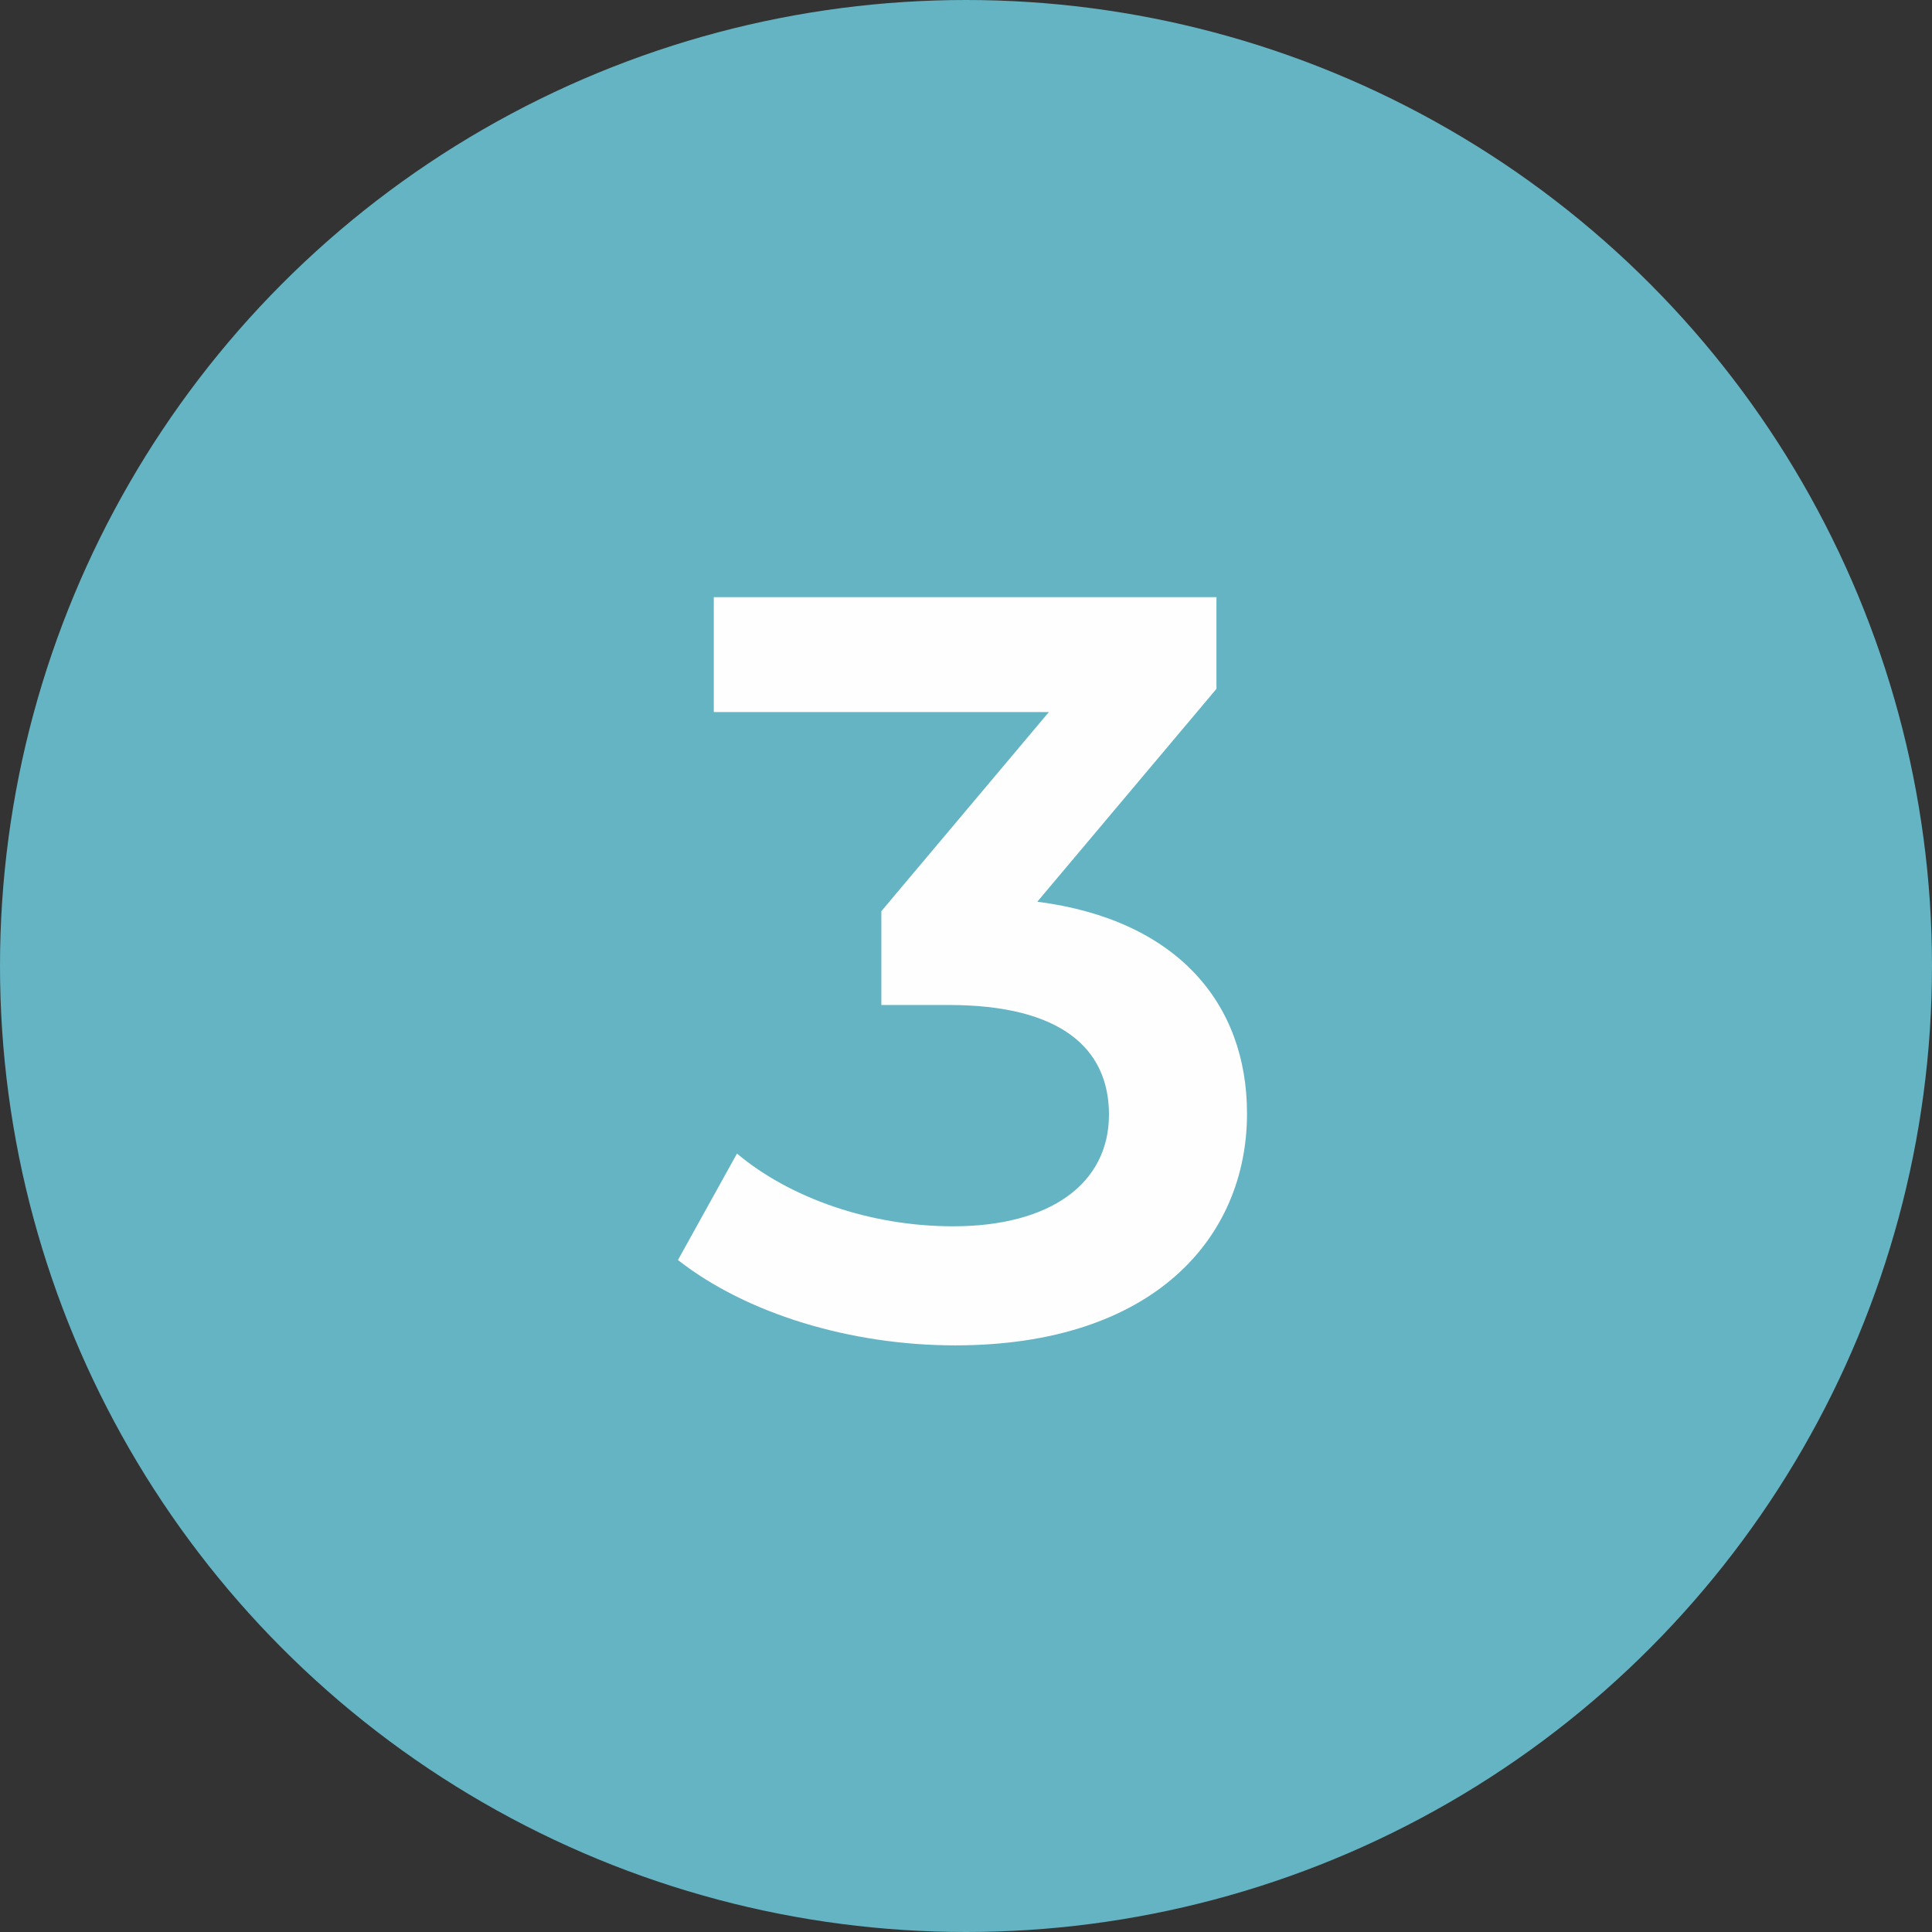
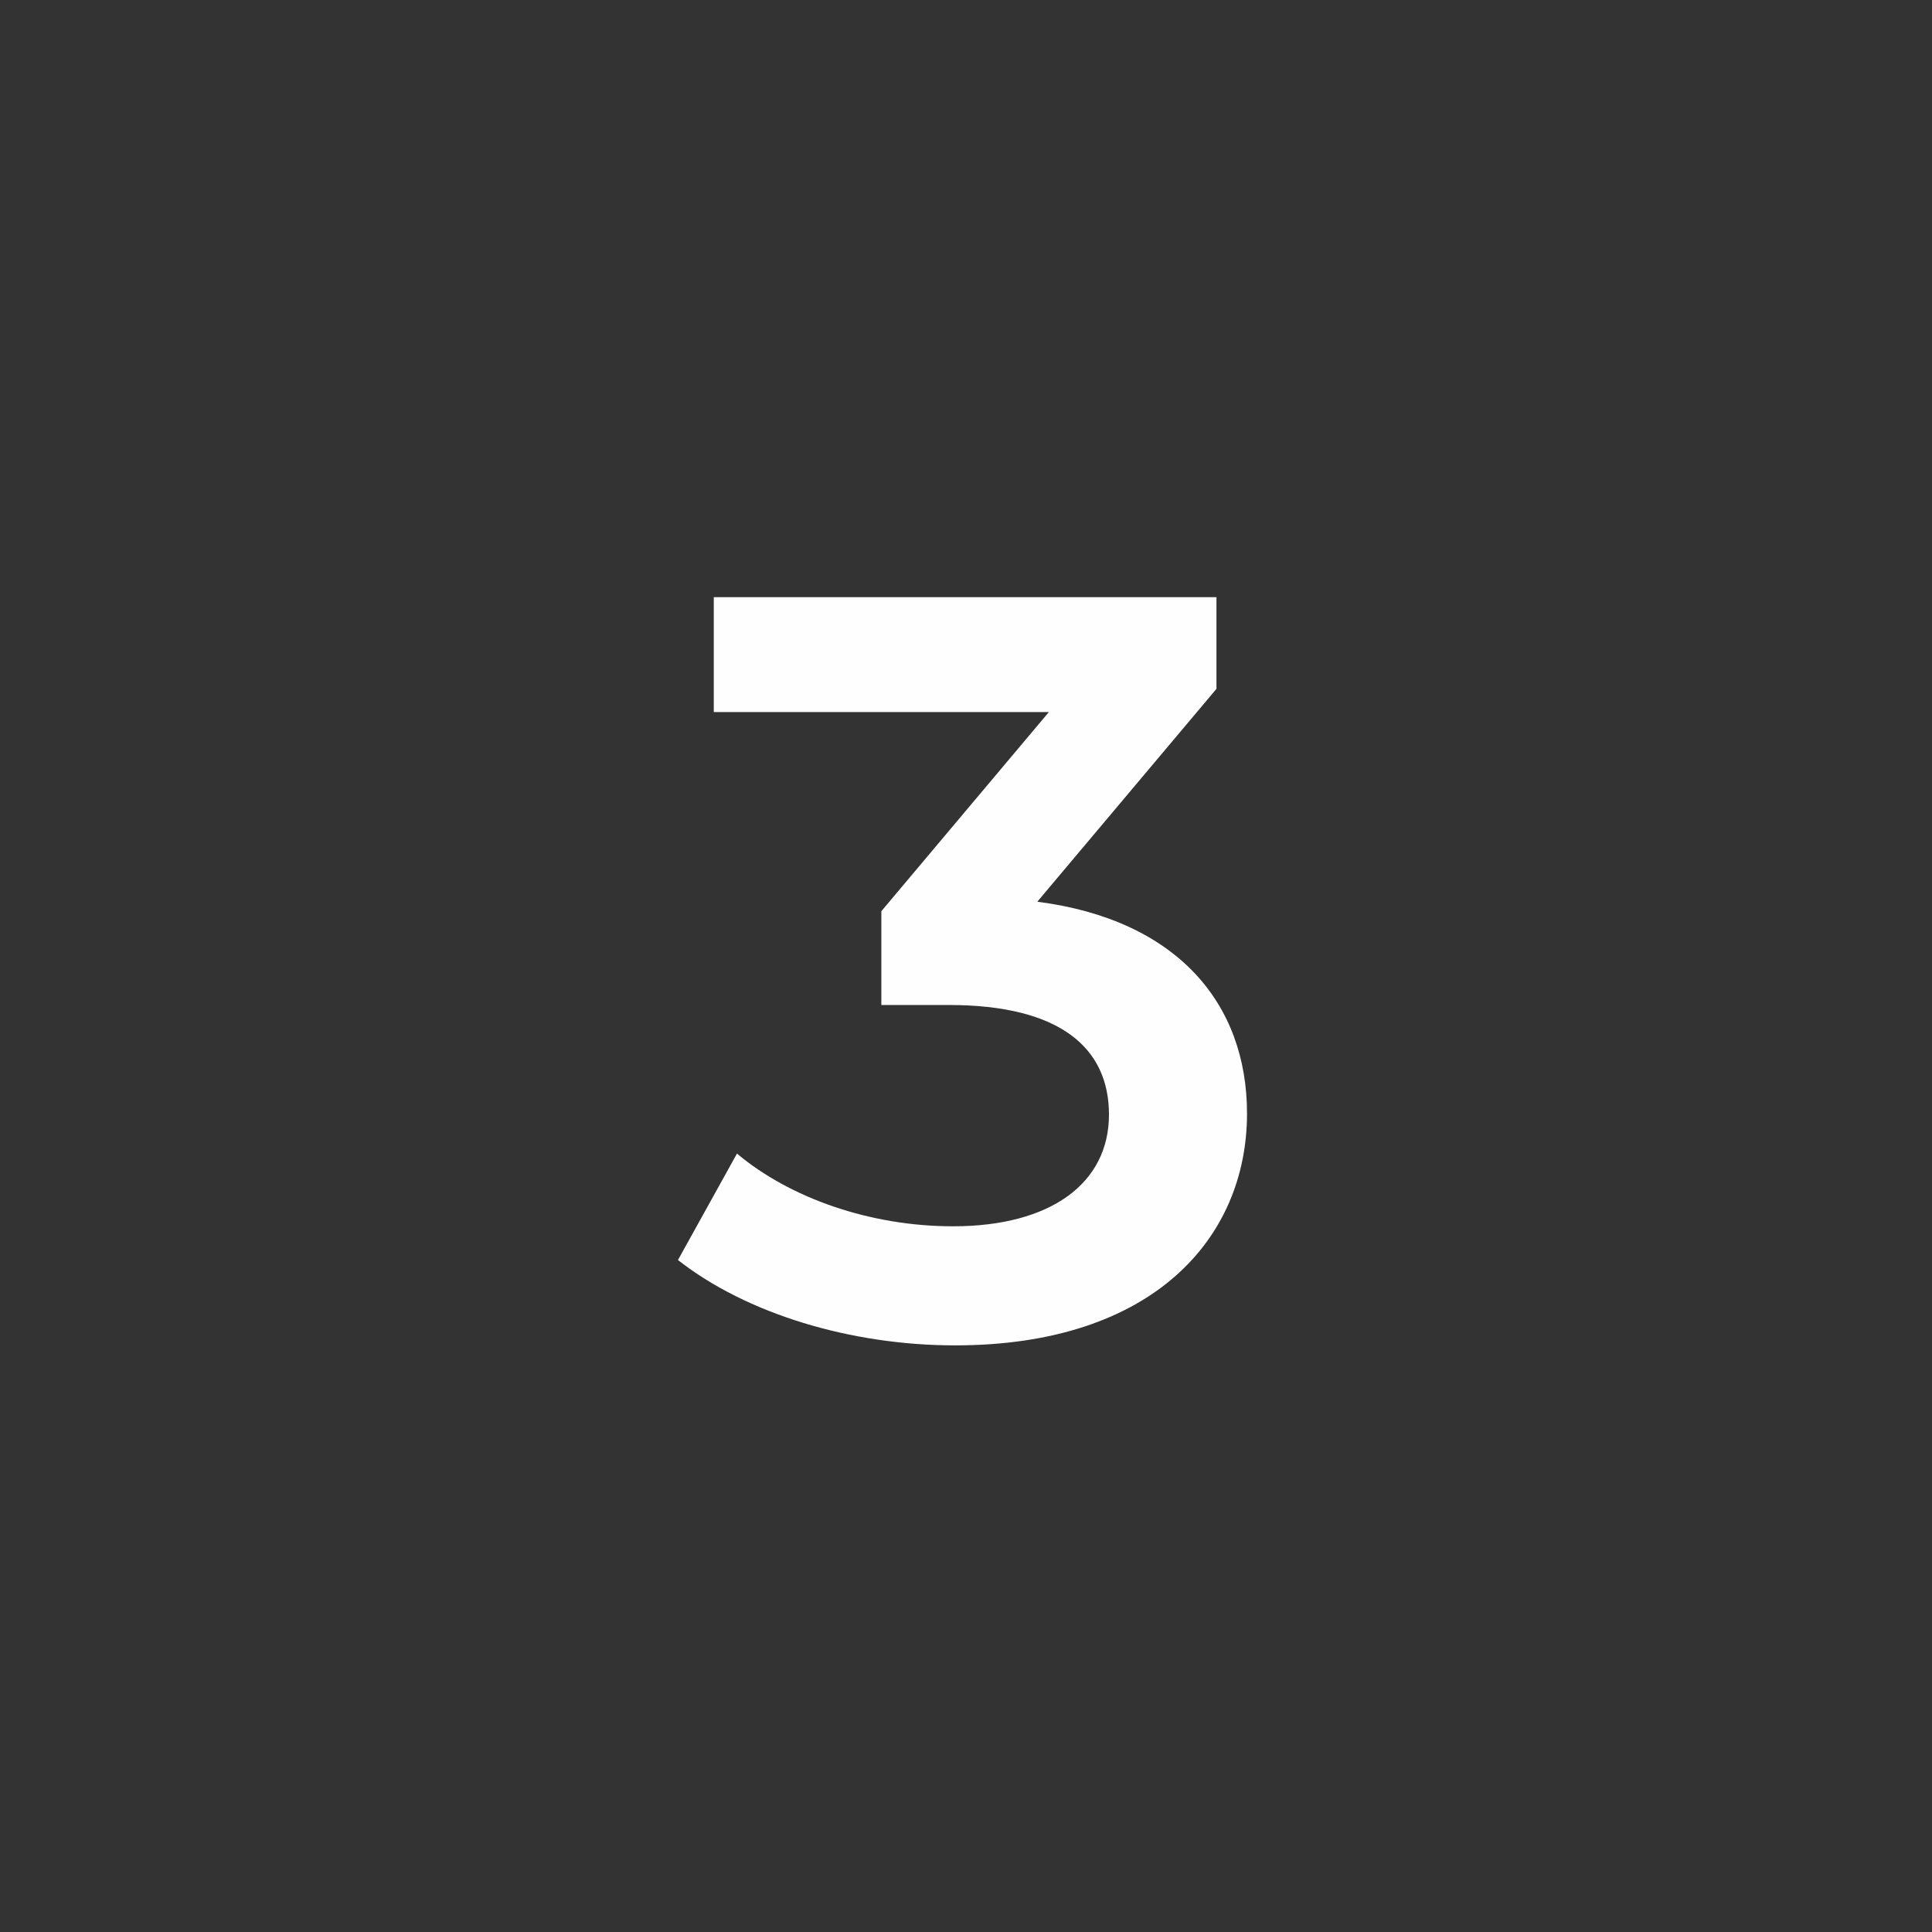
<svg xmlns="http://www.w3.org/2000/svg" version="1.1" id="Layer_1" x="0px" y="0px" viewBox="0 0 55 55" style="enable-background:new 0 0 55 55;" xml:space="preserve">
  <rect x="0" y="0" width="55" height="55" fill="#333333" stroke="none" />
  <style type="text/css">
	.st0{fill:#64B4C3;}
	.st1{enable-background:new    ;}
	.st2{fill:#FEFEFE;}
</style>
  <g id="Group_910" transform="translate(-1217 -6310)">
    <g id="Ellipse_20">
-       <circle class="st0" cx="1244.5" cy="6337.5" r="27.5" />
-     </g>
+       </g>
    <g class="st1">
      <path class="st2" d="M1252.5,6341.7c0,3.54-2.67,6.6-8.31,6.6c-2.97,0-5.94-0.9-7.89-2.43l1.68-3.03c1.5,1.26,3.78,2.07,6.15,2.07    c2.79,0,4.44-1.23,4.44-3.18c0-1.89-1.38-3.12-4.56-3.12h-1.92v-2.67l4.77-5.67h-9.54V6327h14.31v2.61l-5.1,6.06    C1250.49,6336.18,1252.5,6338.55,1252.5,6341.7z" />
    </g>
  </g>
</svg>